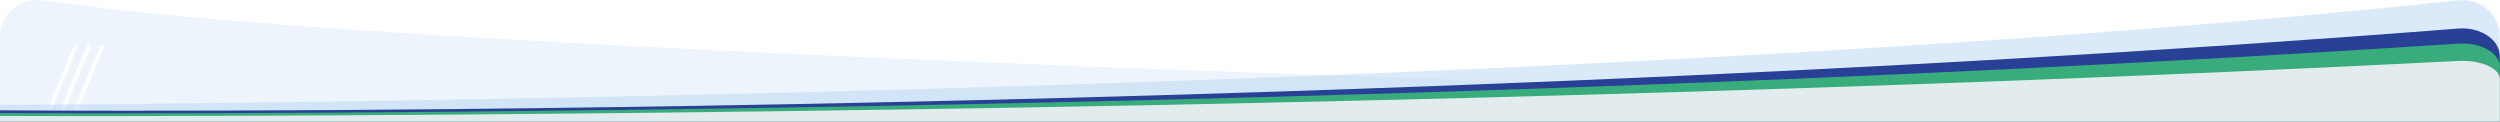
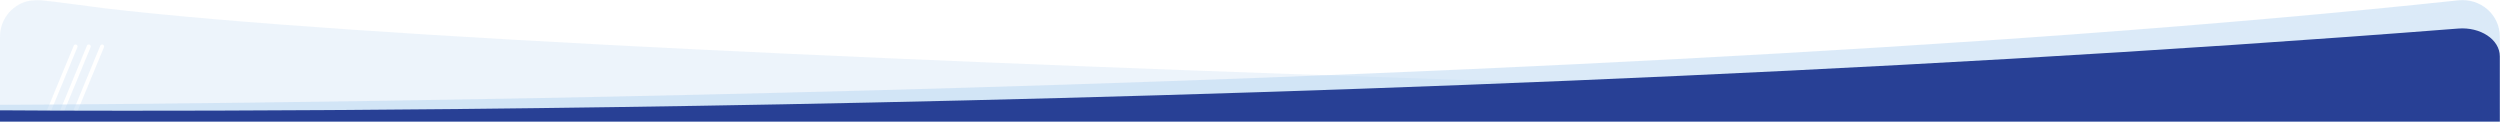
<svg xmlns="http://www.w3.org/2000/svg" id="Layer_1" viewBox="0 0 1920.152 93.381">
  <path d="M1920.152,93.381l-.152-10S472.845,52.584,79.228,6.24c-.746-.092-42.282-5.706-47.354-5.985-7.824-.431-11.856.939-11.856.939C8.559,4.651,0,15.278,0,28.14v65.24h1920.152ZM58.626,34.281h0c.778.322,1.147,1.214.825,1.992l-20.937,50.57c-.322.778-1.214,1.147-1.992.825h0c-.778-.322-1.147-1.214-.825-1.992l20.937-50.57c.322-.778,1.214-1.147,1.992-.825ZM68.768,34.281h0c.778.322,1.147,1.214.825,1.992l-20.937,50.57c-.322.778-1.214,1.147-1.992.825h0c-.778-.322-1.147-1.214-.825-1.992l20.937-50.57c.322-.778,1.214-1.147,1.992-.825ZM79.025,34.281h0c.778.322,1.147,1.214.825,1.992l-20.937,50.57c-.322.778-1.214,1.147-1.992.825h0c-.778-.322-1.147-1.214-.825-1.992l20.937-50.57c.322-.778,1.214-1.147,1.992-.825Z" style="fill:#b9d6f2; opacity:.25;" />
  <path d="M0,93.381v-12.879S1164.64,77.454,1888.126.255c16.932-1.807,31.874,10.858,31.874,27.885v65.24H0Z" style="fill:#b9d6f2; opacity:.5;" />
-   <path d="M0,84.719s974.038,8.662,1888.126-62.791c16.893-1.32,31.874,8.331,31.874,21.396v50.057H0v-8.662Z" style="fill:#284095;" />
-   <path d="M0,86.799s974.038,6.582,1888.126-53.288c16.893-1.106,31.874,6.98,31.874,17.927v41.942H0v-6.582Z" style="fill:#38ac7a;" />
-   <path d="M0,89.039s974.038,4.341,1888.126-42.222c16.893-.86,31.874,5.429,31.874,13.943v32.62H0v-4.341Z" style="fill:#e2ecef;" />
+   <path d="M0,84.719s974.038,8.662,1888.126-62.791c16.893-1.32,31.874,8.331,31.874,21.396v50.057H0Z" style="fill:#284095;" />
</svg>